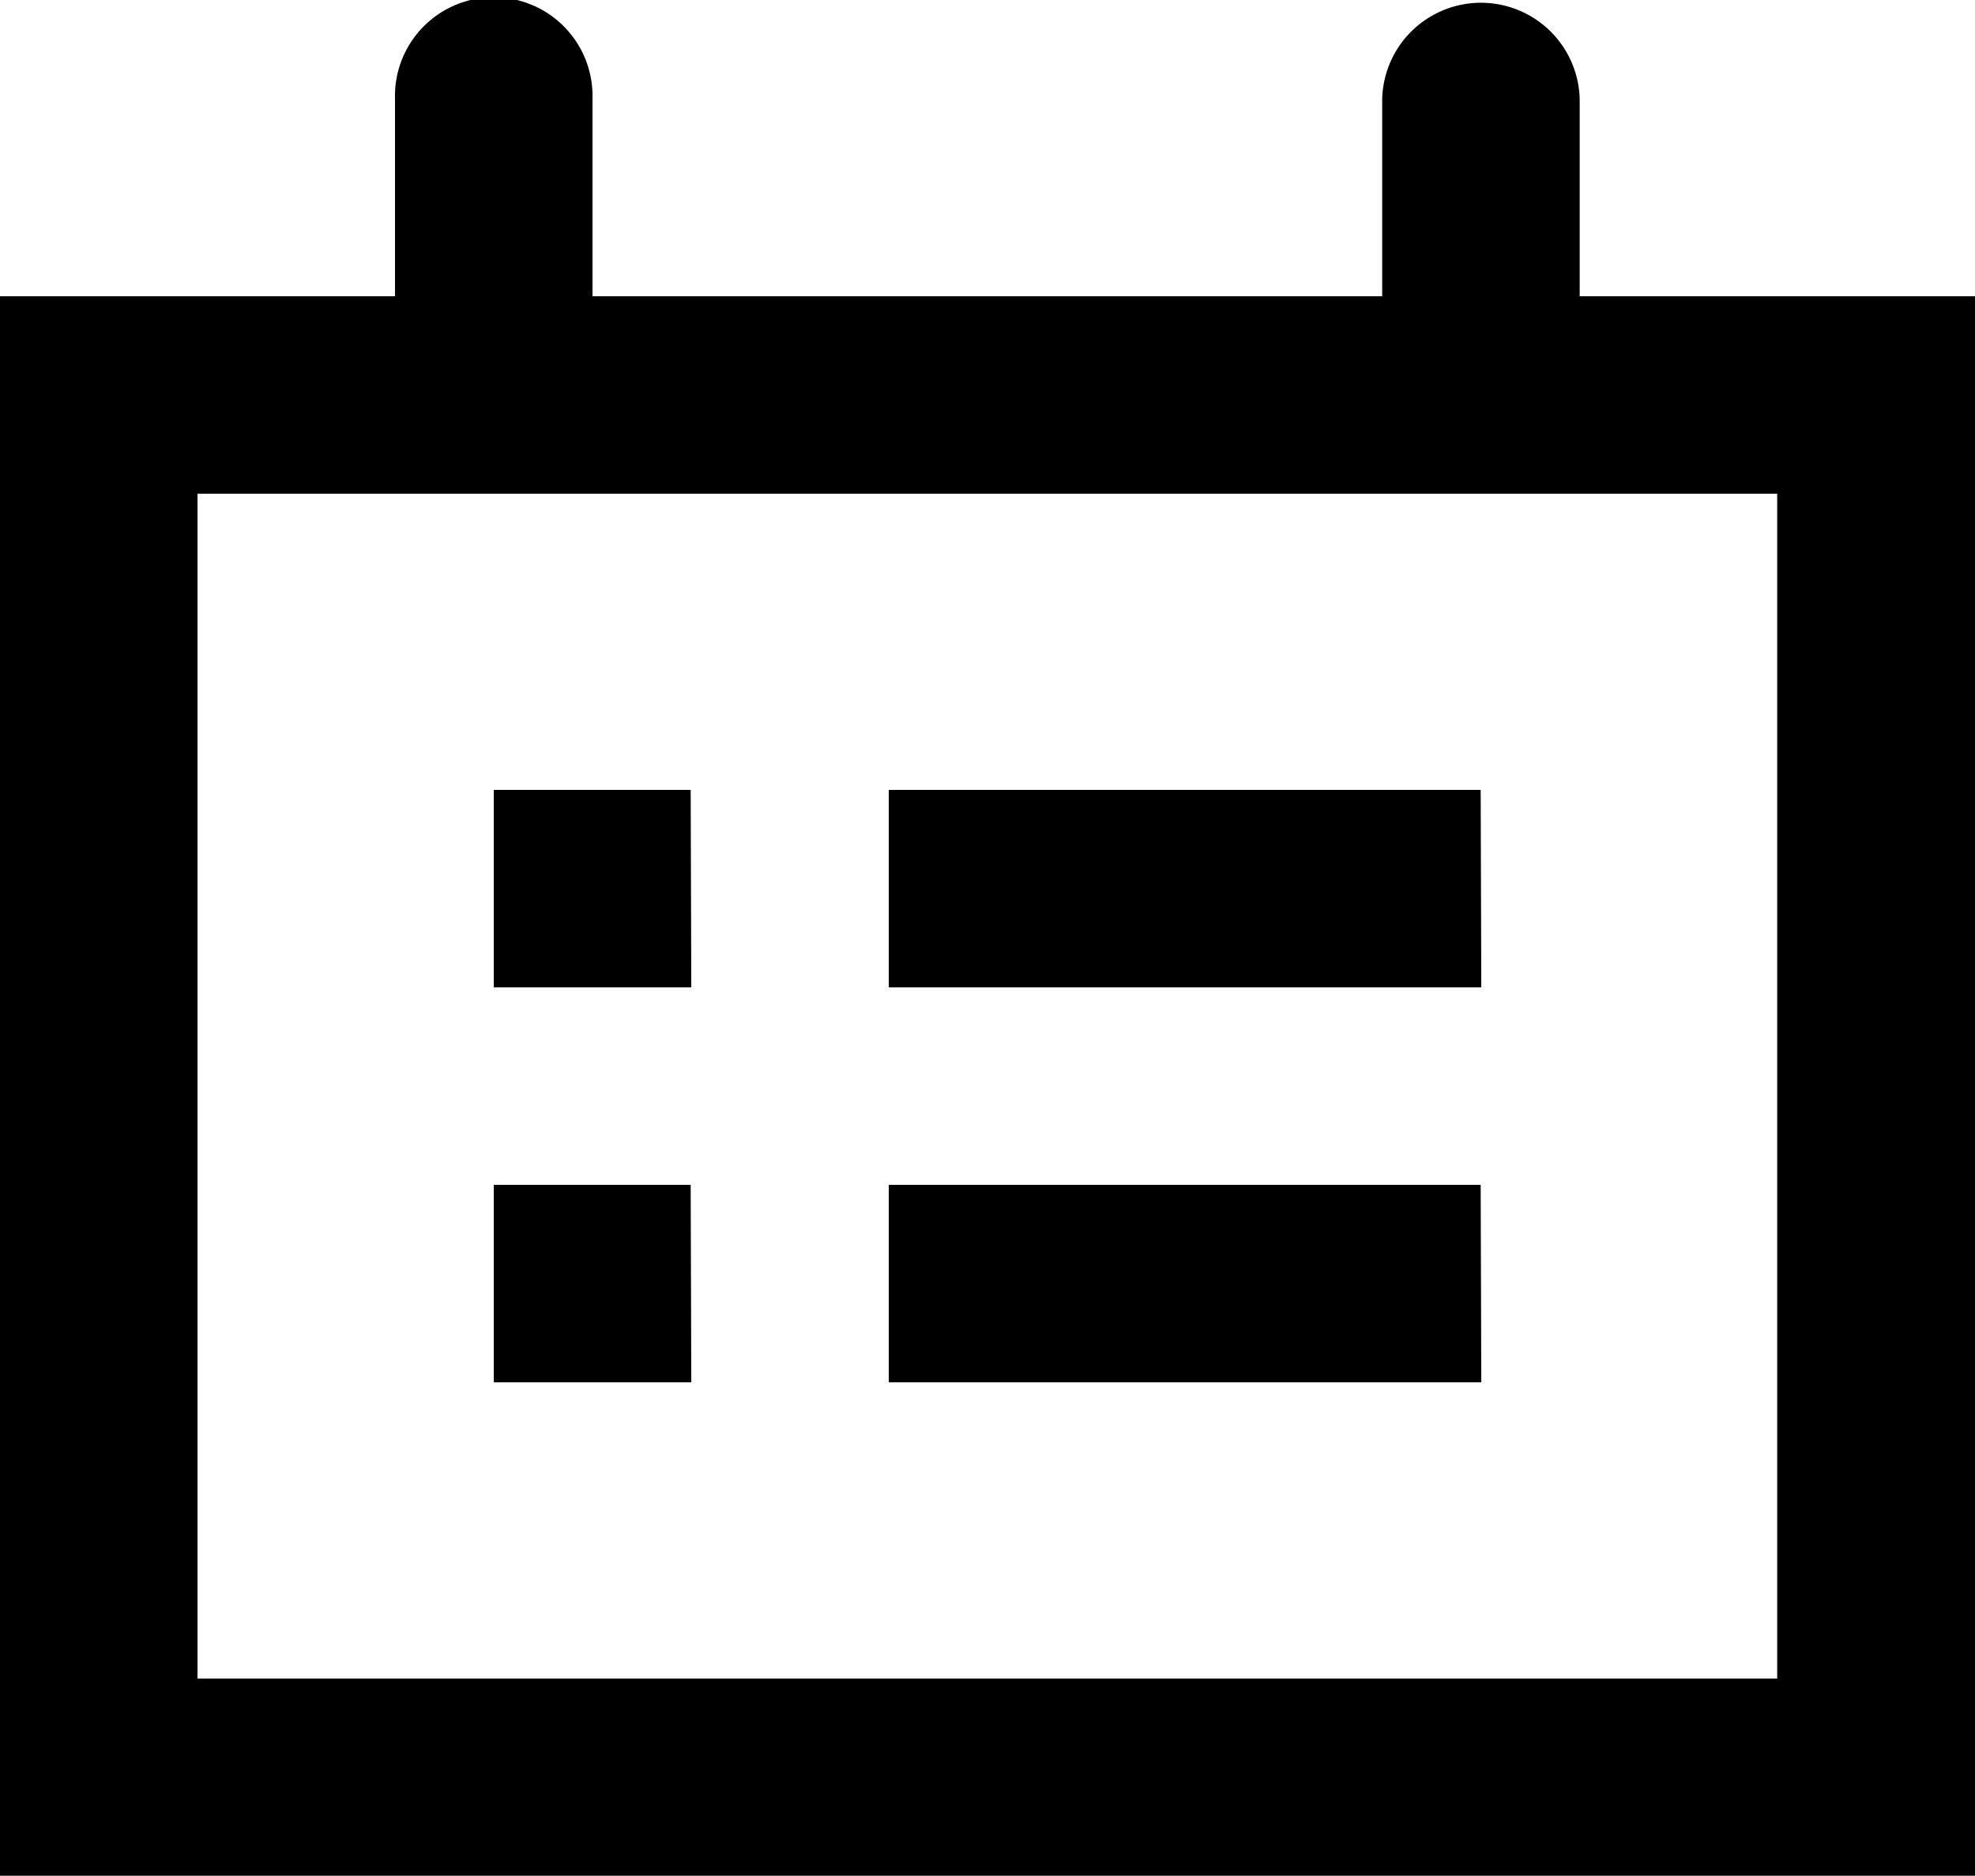
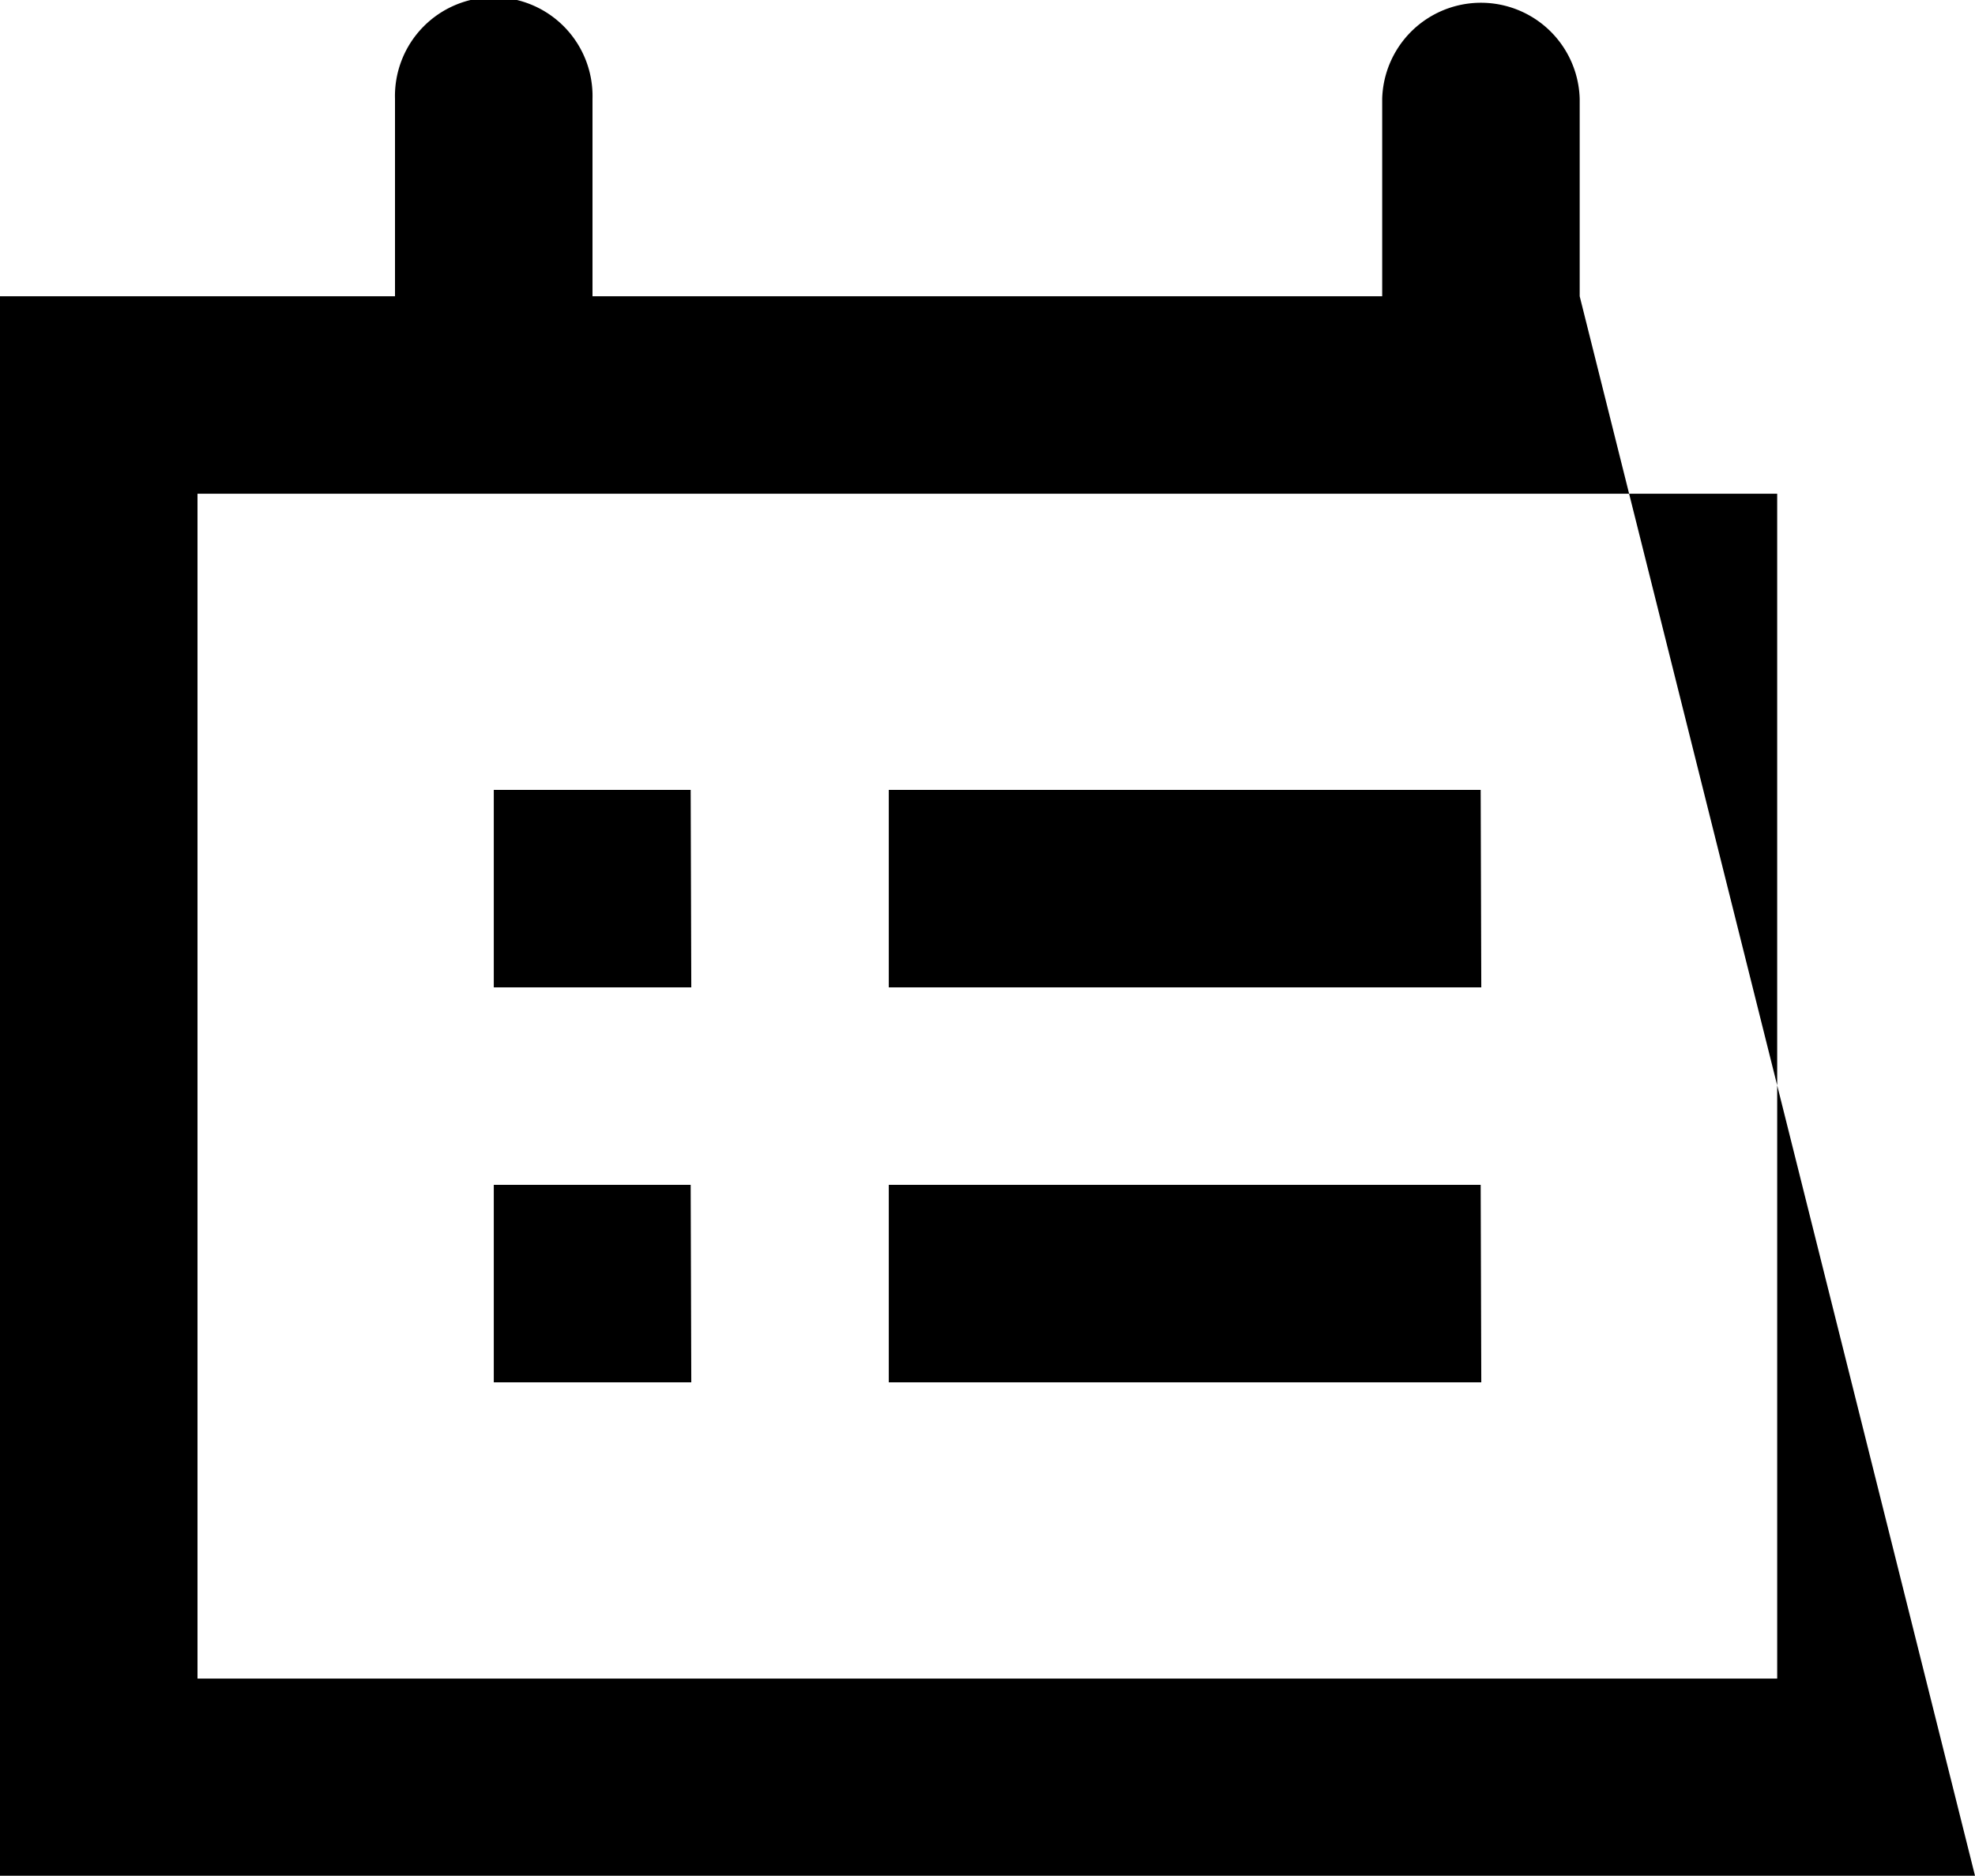
<svg xmlns="http://www.w3.org/2000/svg" width="25.63" height="24.349" viewBox="0 0 25.63 24.349">
-   <path id="_3507755_appointment_calendar_date_day_iconoteka_icon" data-name="3507755_appointment_calendar_date_day_iconoteka_icon" d="M22.5,5.845V3.282a1.282,1.282,0,0,0-2.563,0V5.845H9.689V3.282a1.282,1.282,0,1,0-2.563,0V5.845H2v20.5H27.63V5.845Zm2.563,17.941H4.563V8.408h20.5Zm-14.1-11.534H8.408v2.563h2.563Zm0,5.126H8.408v2.563h2.563Zm10.252-5.126H13.534v2.563h7.689Zm0,5.126H13.534v2.563h7.689Z" transform="translate(-2 -2)" />
+   <path id="_3507755_appointment_calendar_date_day_iconoteka_icon" data-name="3507755_appointment_calendar_date_day_iconoteka_icon" d="M22.5,5.845V3.282a1.282,1.282,0,0,0-2.563,0V5.845H9.689V3.282a1.282,1.282,0,1,0-2.563,0V5.845H2v20.5H27.63Zm2.563,17.941H4.563V8.408h20.5Zm-14.1-11.534H8.408v2.563h2.563Zm0,5.126H8.408v2.563h2.563Zm10.252-5.126H13.534v2.563h7.689Zm0,5.126H13.534v2.563h7.689Z" transform="translate(-2 -2)" />
</svg>